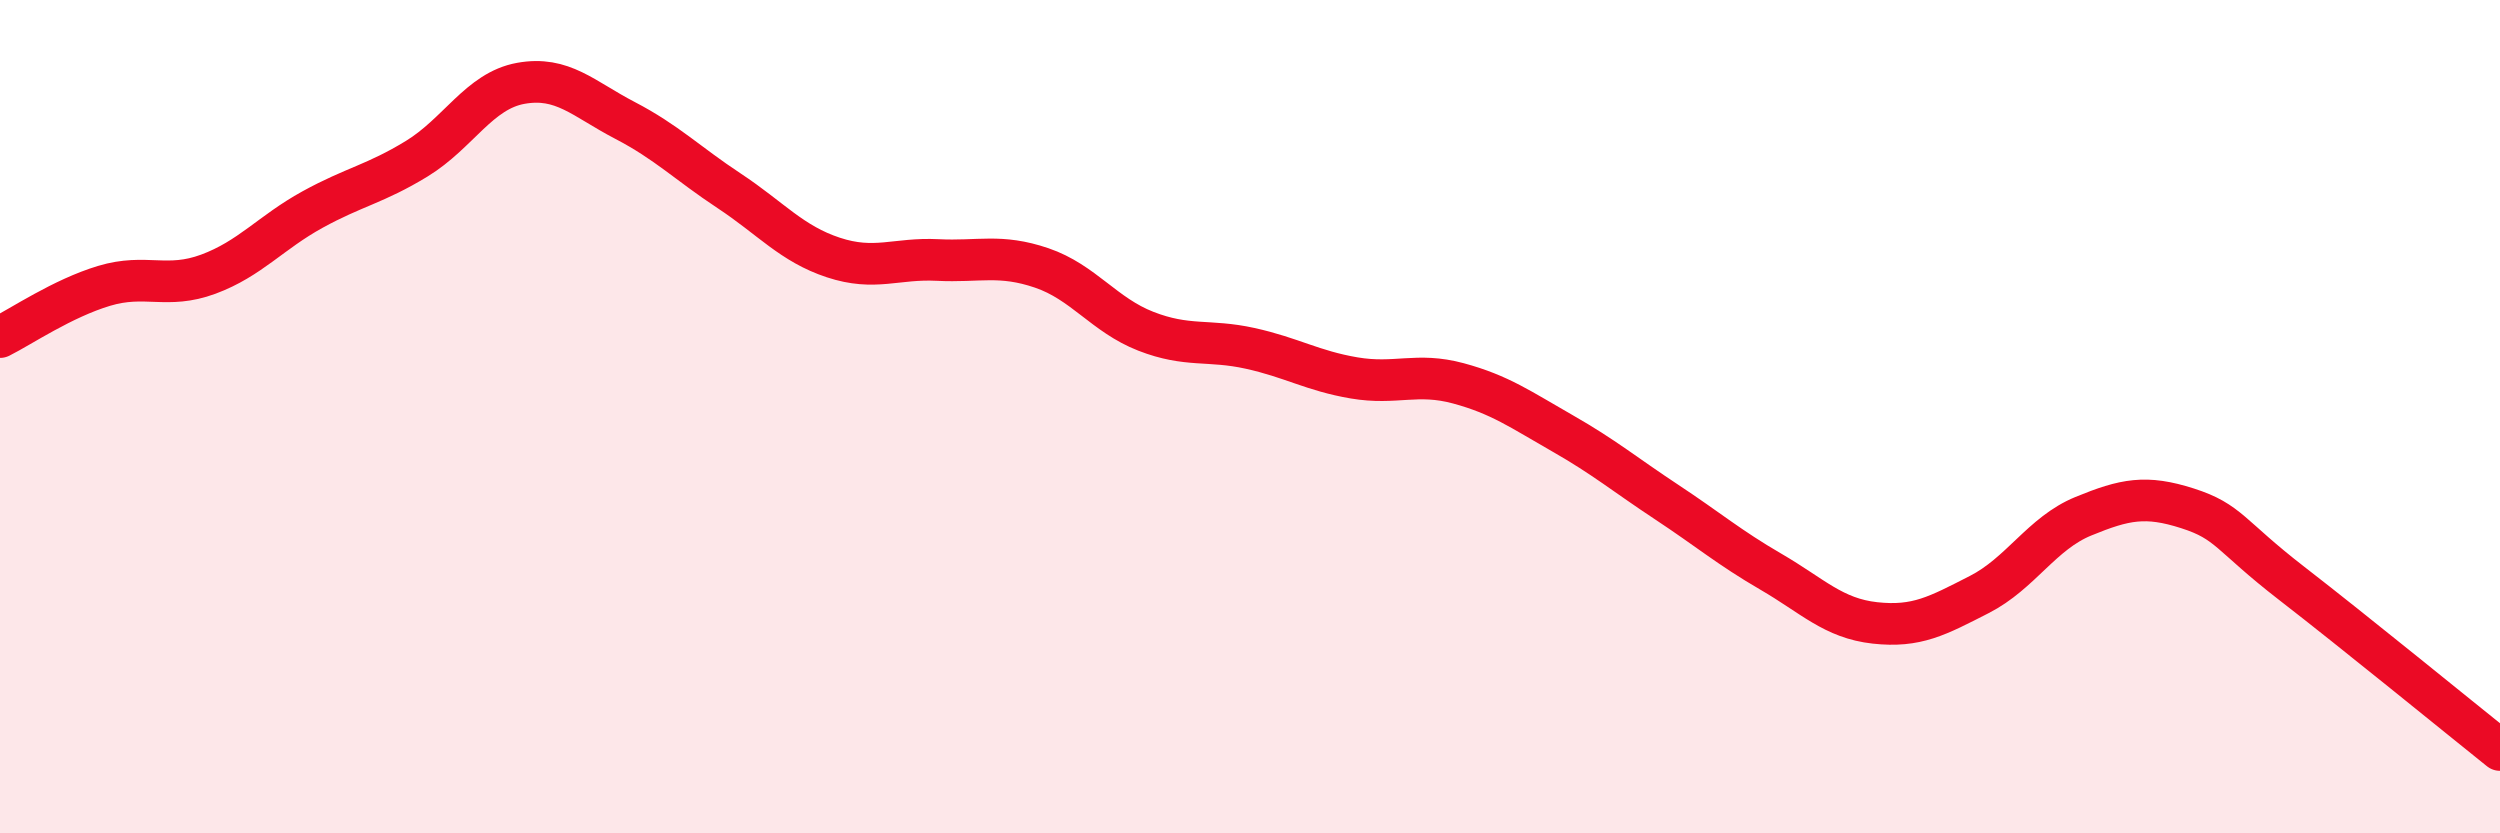
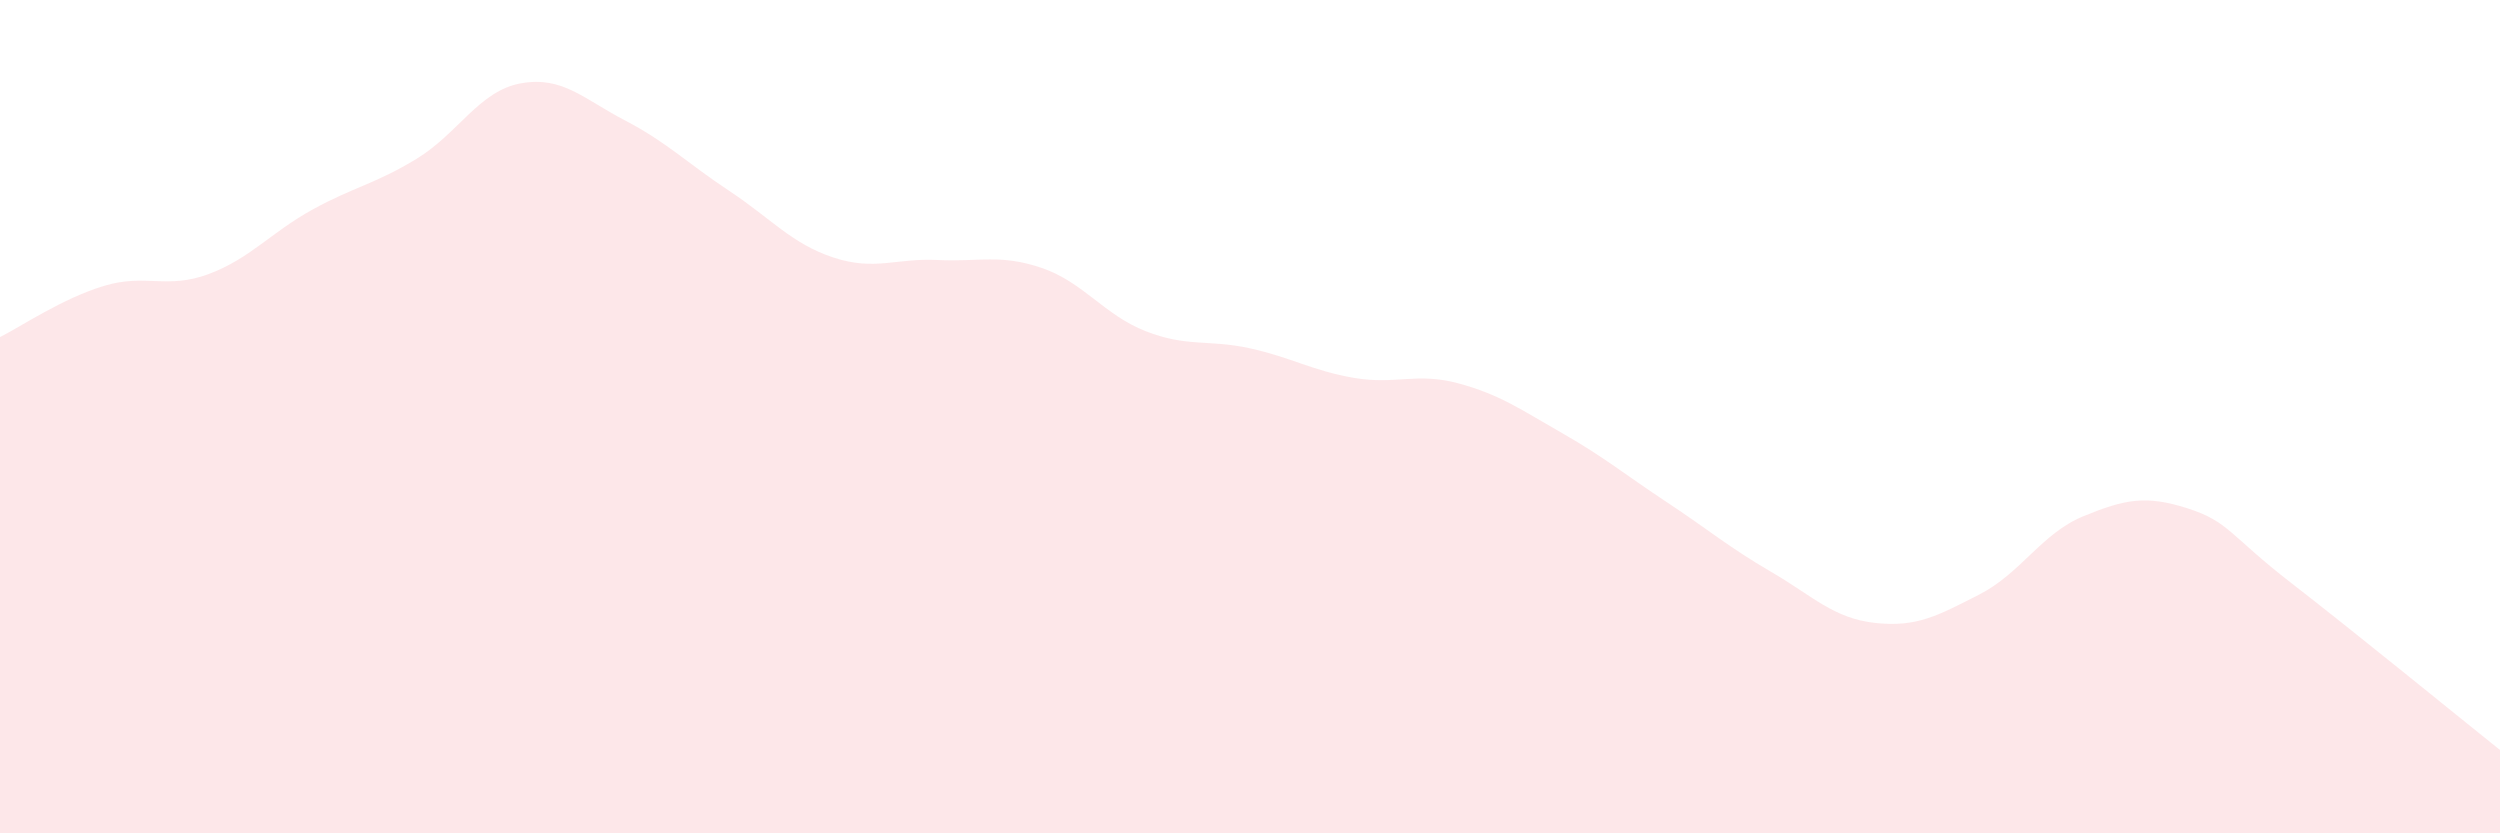
<svg xmlns="http://www.w3.org/2000/svg" width="60" height="20" viewBox="0 0 60 20">
  <path d="M 0,8.09 C 0.5,7.84 1.5,7.16 2.5,6.86 C 3.5,6.56 4,6.95 5,6.58 C 6,6.21 6.5,5.58 7.5,5.03 C 8.5,4.48 9,4.42 10,3.81 C 11,3.2 11.5,2.18 12.5,2 C 13.5,1.82 14,2.37 15,2.89 C 16,3.41 16.5,3.92 17.5,4.58 C 18.5,5.24 19,5.85 20,6.18 C 21,6.51 21.5,6.19 22.5,6.24 C 23.5,6.29 24,6.09 25,6.43 C 26,6.77 26.5,7.56 27.5,7.95 C 28.5,8.34 29,8.14 30,8.36 C 31,8.58 31.5,8.9 32.5,9.07 C 33.5,9.24 34,8.93 35,9.2 C 36,9.47 36.5,9.83 37.5,10.4 C 38.5,10.97 39,11.39 40,12.05 C 41,12.71 41.5,13.14 42.5,13.72 C 43.5,14.3 44,14.84 45,14.95 C 46,15.06 46.5,14.78 47.5,14.27 C 48.5,13.76 49,12.8 50,12.39 C 51,11.98 51.5,11.88 52.5,12.2 C 53.5,12.52 53.5,12.84 55,14 C 56.5,15.16 59,17.2 60,18L60 20L0 20Z" fill="#EB0A25" opacity="0.1" stroke-linecap="round" stroke-linejoin="round" />
-   <path d="M 0,8.09 C 0.5,7.84 1.5,7.16 2.5,6.86 C 3.5,6.56 4,6.95 5,6.58 C 6,6.21 6.5,5.58 7.5,5.03 C 8.5,4.48 9,4.42 10,3.81 C 11,3.2 11.5,2.18 12.5,2 C 13.5,1.82 14,2.37 15,2.89 C 16,3.41 16.5,3.92 17.5,4.58 C 18.5,5.24 19,5.85 20,6.18 C 21,6.51 21.5,6.19 22.5,6.24 C 23.5,6.29 24,6.09 25,6.43 C 26,6.77 26.5,7.56 27.5,7.95 C 28.5,8.34 29,8.14 30,8.36 C 31,8.58 31.5,8.9 32.5,9.07 C 33.5,9.24 34,8.93 35,9.2 C 36,9.47 36.5,9.83 37.5,10.4 C 38.5,10.97 39,11.39 40,12.05 C 41,12.71 41.5,13.14 42.5,13.72 C 43.5,14.3 44,14.84 45,14.95 C 46,15.06 46.5,14.78 47.5,14.27 C 48.5,13.76 49,12.8 50,12.39 C 51,11.98 51.5,11.88 52.5,12.2 C 53.5,12.52 53.5,12.84 55,14 C 56.5,15.16 59,17.2 60,18" stroke="#EB0A25" stroke-width="1" fill="none" stroke-linecap="round" stroke-linejoin="round" />
</svg>